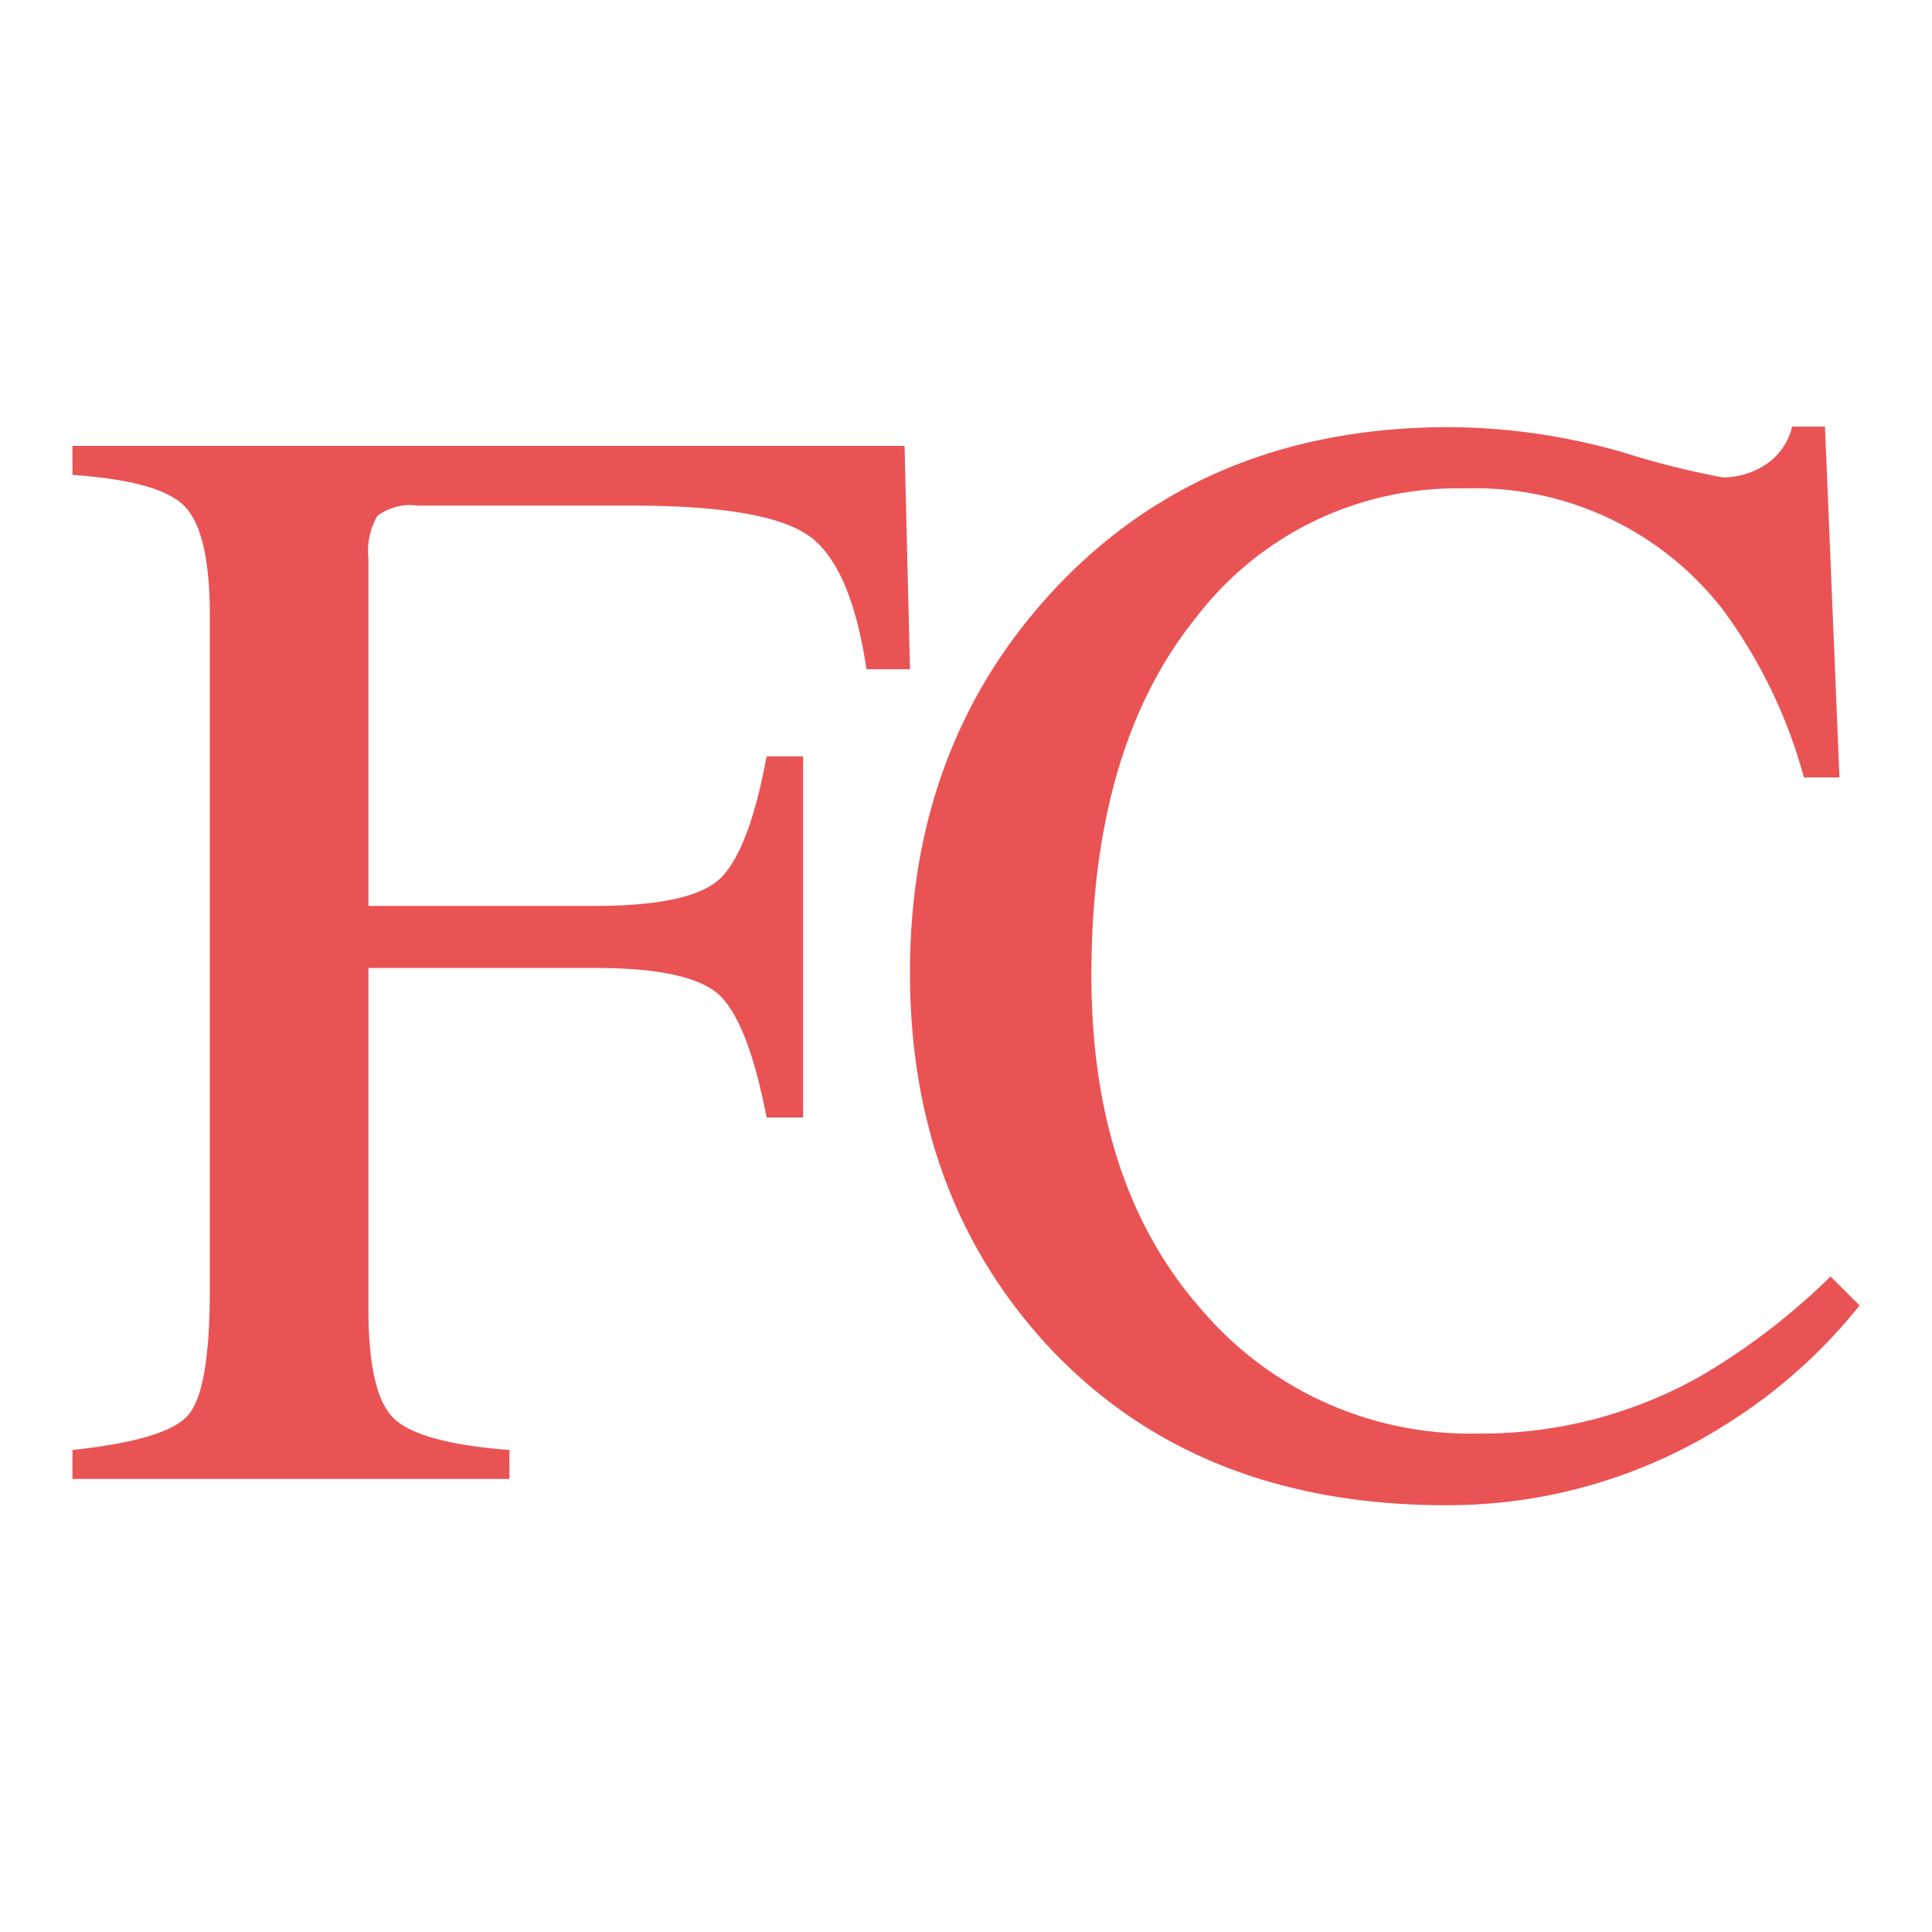
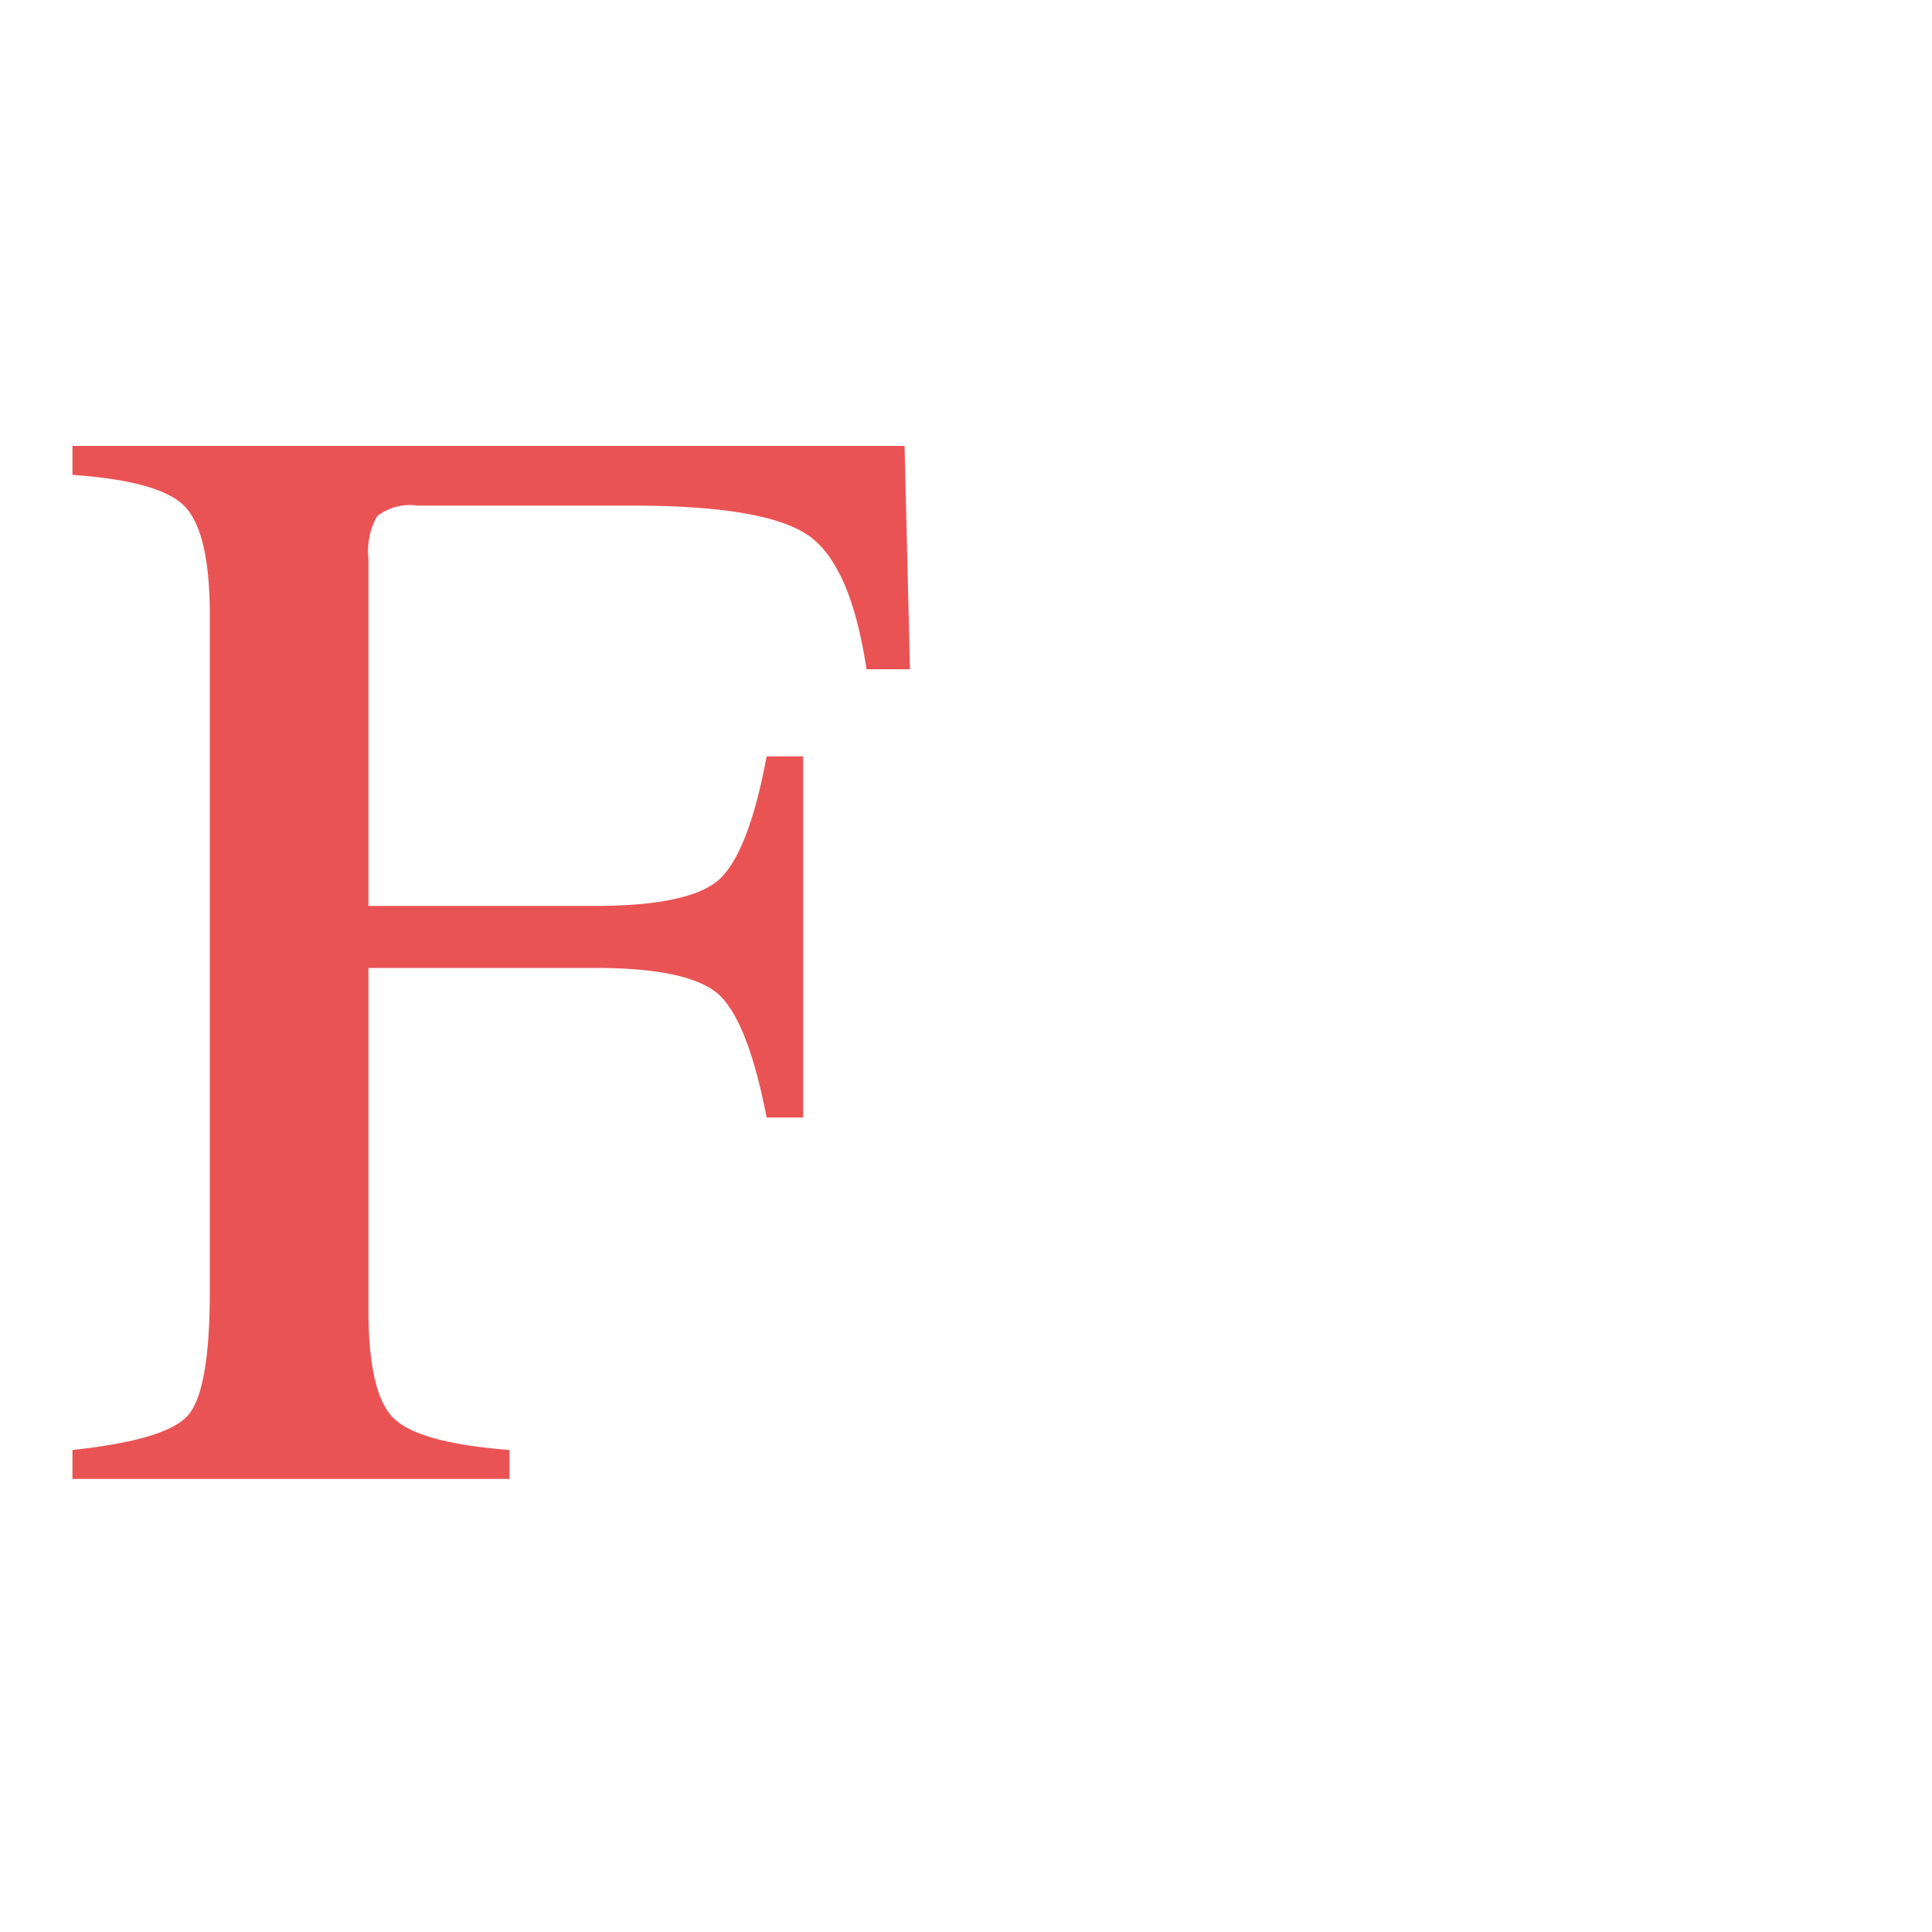
<svg xmlns="http://www.w3.org/2000/svg" viewBox="0 0 100 100">
  <g>
    <rect width="100" height="100" style="fill: none" />
    <g>
      <path d="M3.75,75.05q4.79-.51,5.94-1.75c.78-.82,1.17-3,1.17-6.46v-35c0-2.87-.44-4.74-1.3-5.63s-2.81-1.42-5.81-1.63v-1.5H46.82l.28,11.56H44.85q-.83-5.53-3.12-7t-9-1.47H21.6a2.75,2.75,0,0,0-2.08.55,3.66,3.66,0,0,0-.45,2.17v18H30.79q5.18,0,6.6-1.53t2.29-6.21h1.89V57.84H39.68c-.61-3.14-1.38-5.21-2.33-6.22s-3.13-1.52-6.56-1.52H19.07V67.78q0,4.44,1.36,5.68t5.94,1.59v1.5H3.75Z" style="fill: #ea5354" />
-       <path d="M84,23.41a43.58,43.58,0,0,0,5.17,1.3,4.08,4.08,0,0,0,2.17-.63,3.26,3.26,0,0,0,1.42-2h1.7l.75,18.16H93.37a26.13,26.13,0,0,0-4.23-8.73,16.24,16.24,0,0,0-13.38-6.23A17,17,0,0,0,61.88,32q-5.39,6.7-5.39,18.47,0,10.83,5.67,17.28a18.26,18.26,0,0,0,14.35,6.45,23,23,0,0,0,11.56-3,34.5,34.5,0,0,0,6.68-5.13l1.5,1.5a27.3,27.3,0,0,1-6.67,6,26.87,26.87,0,0,1-14.73,4.34q-13,0-20.69-8.33Q47.1,61.87,47.1,50.34q0-11.81,7.46-19.82Q62.42,22.11,75,22.11A33,33,0,0,1,84,23.41Z" style="fill: #ea5354" />
    </g>
  </g>
</svg>